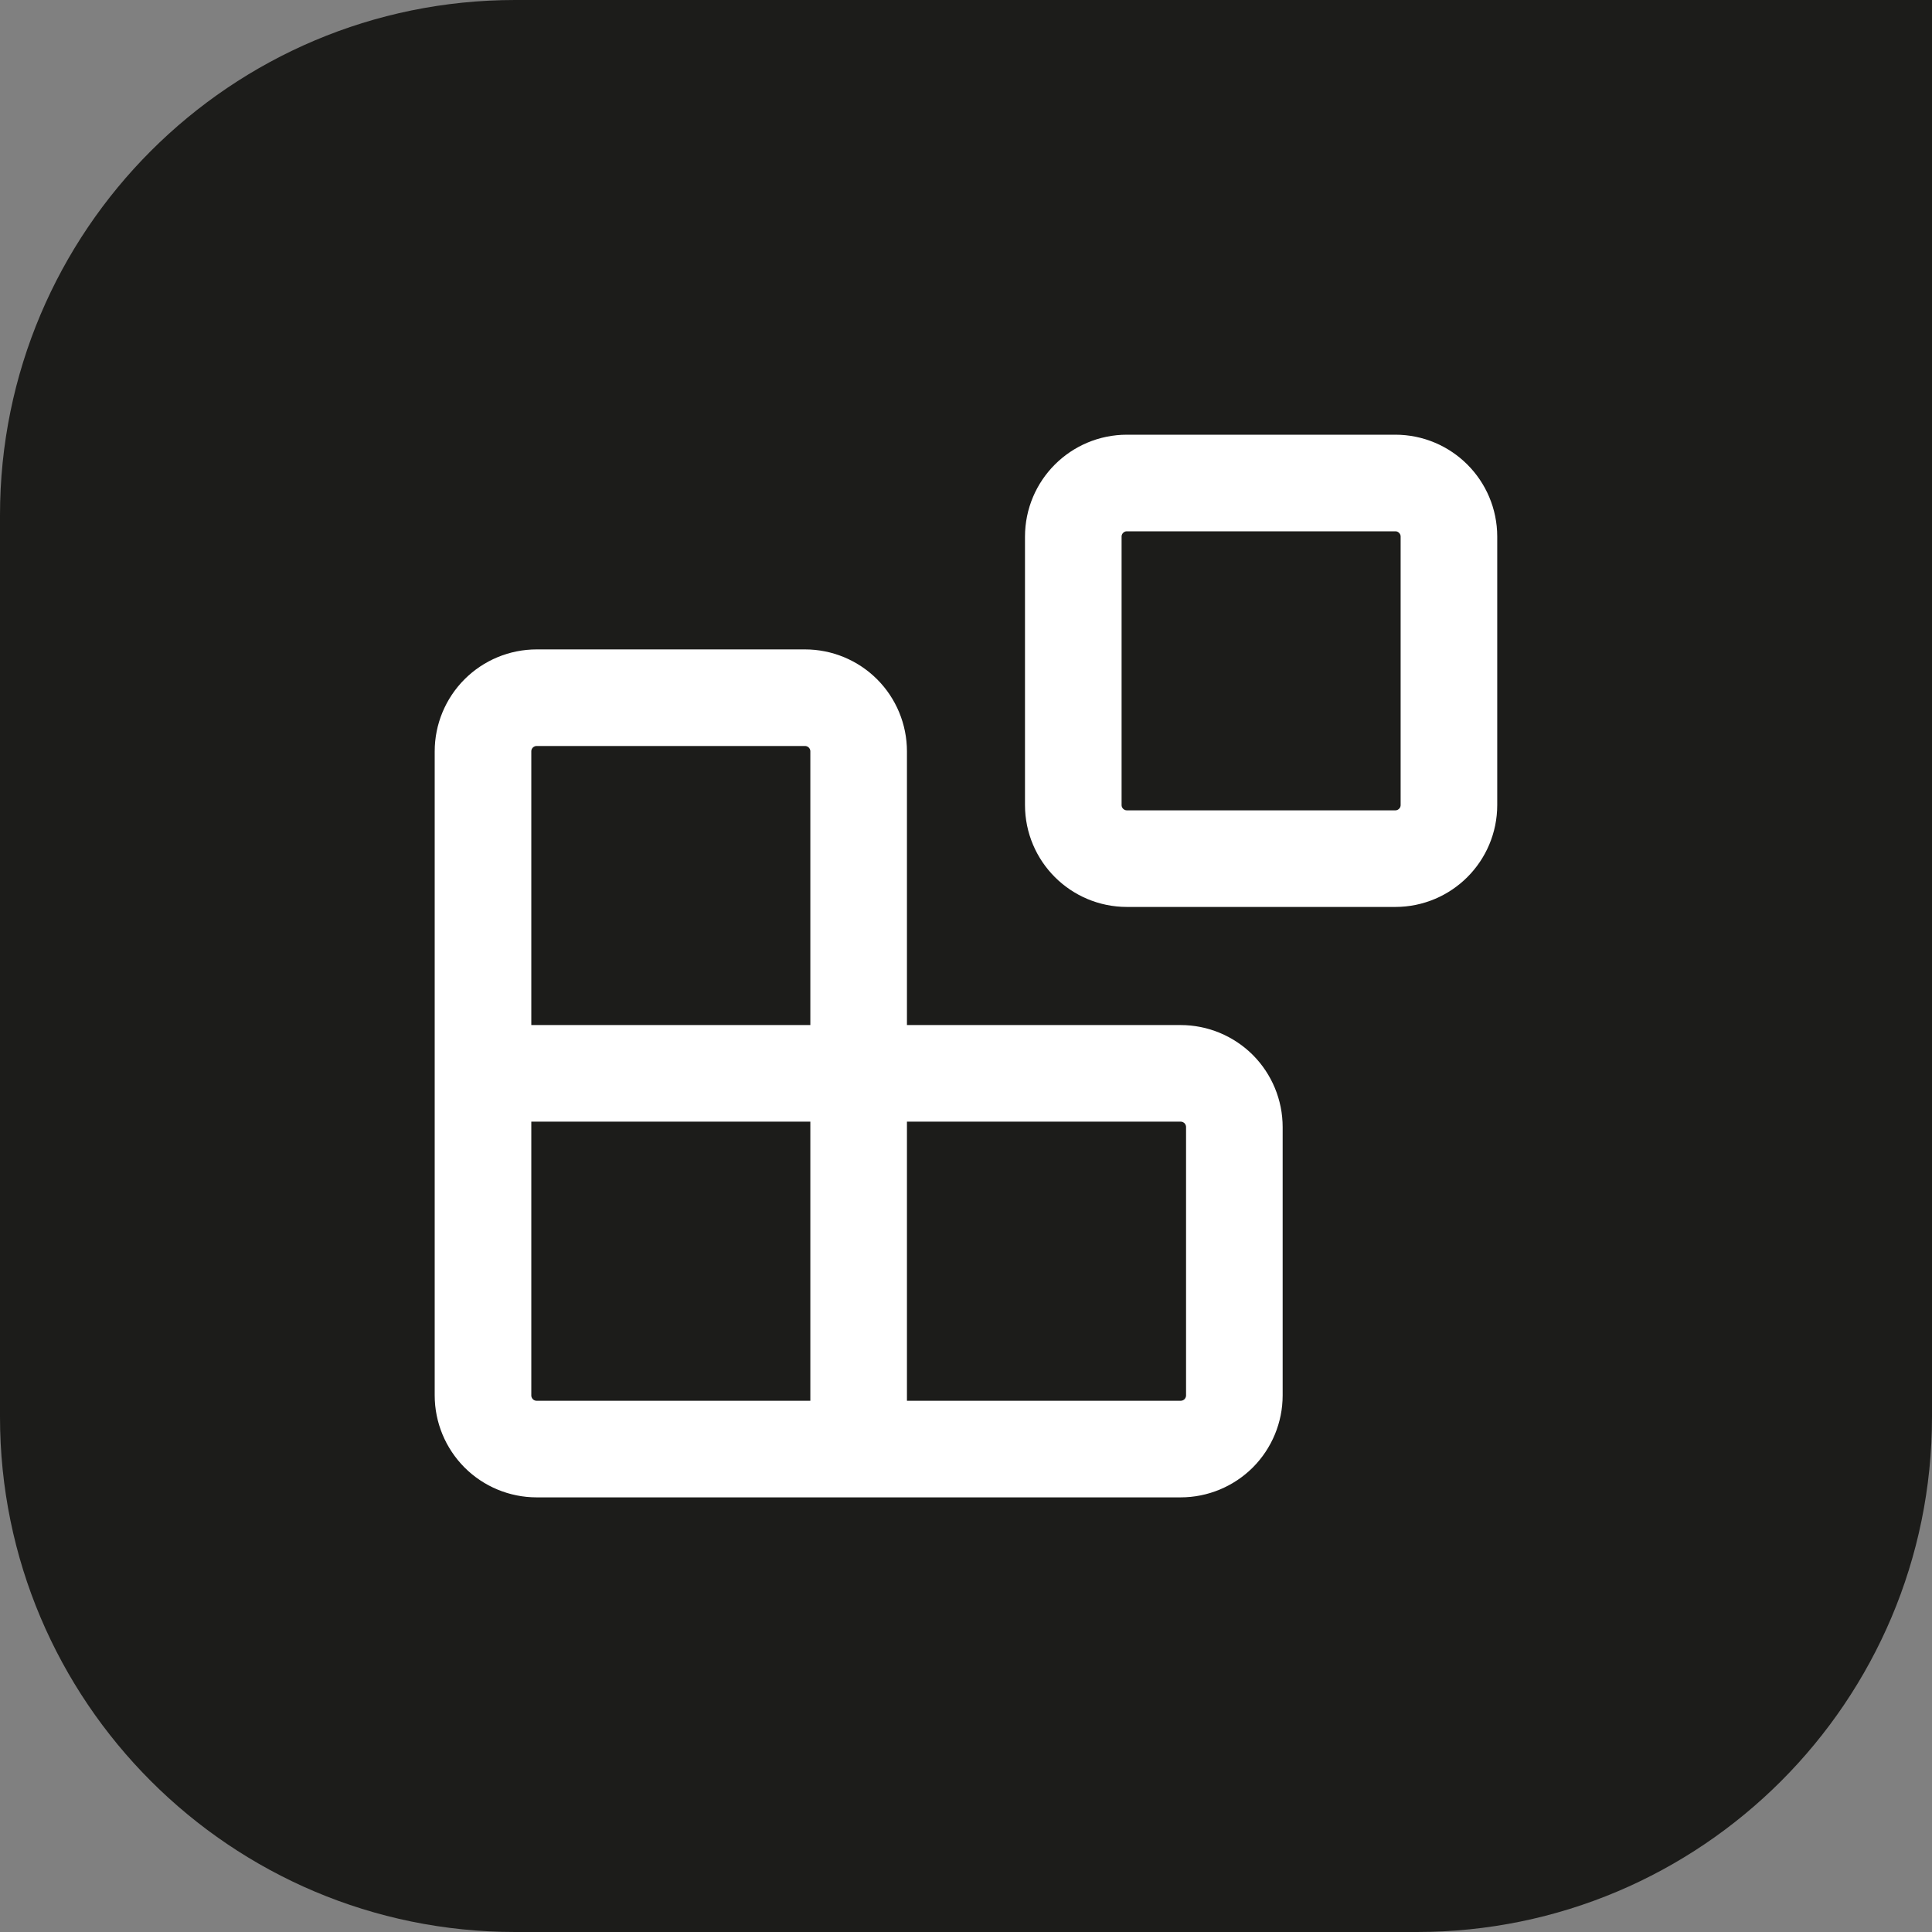
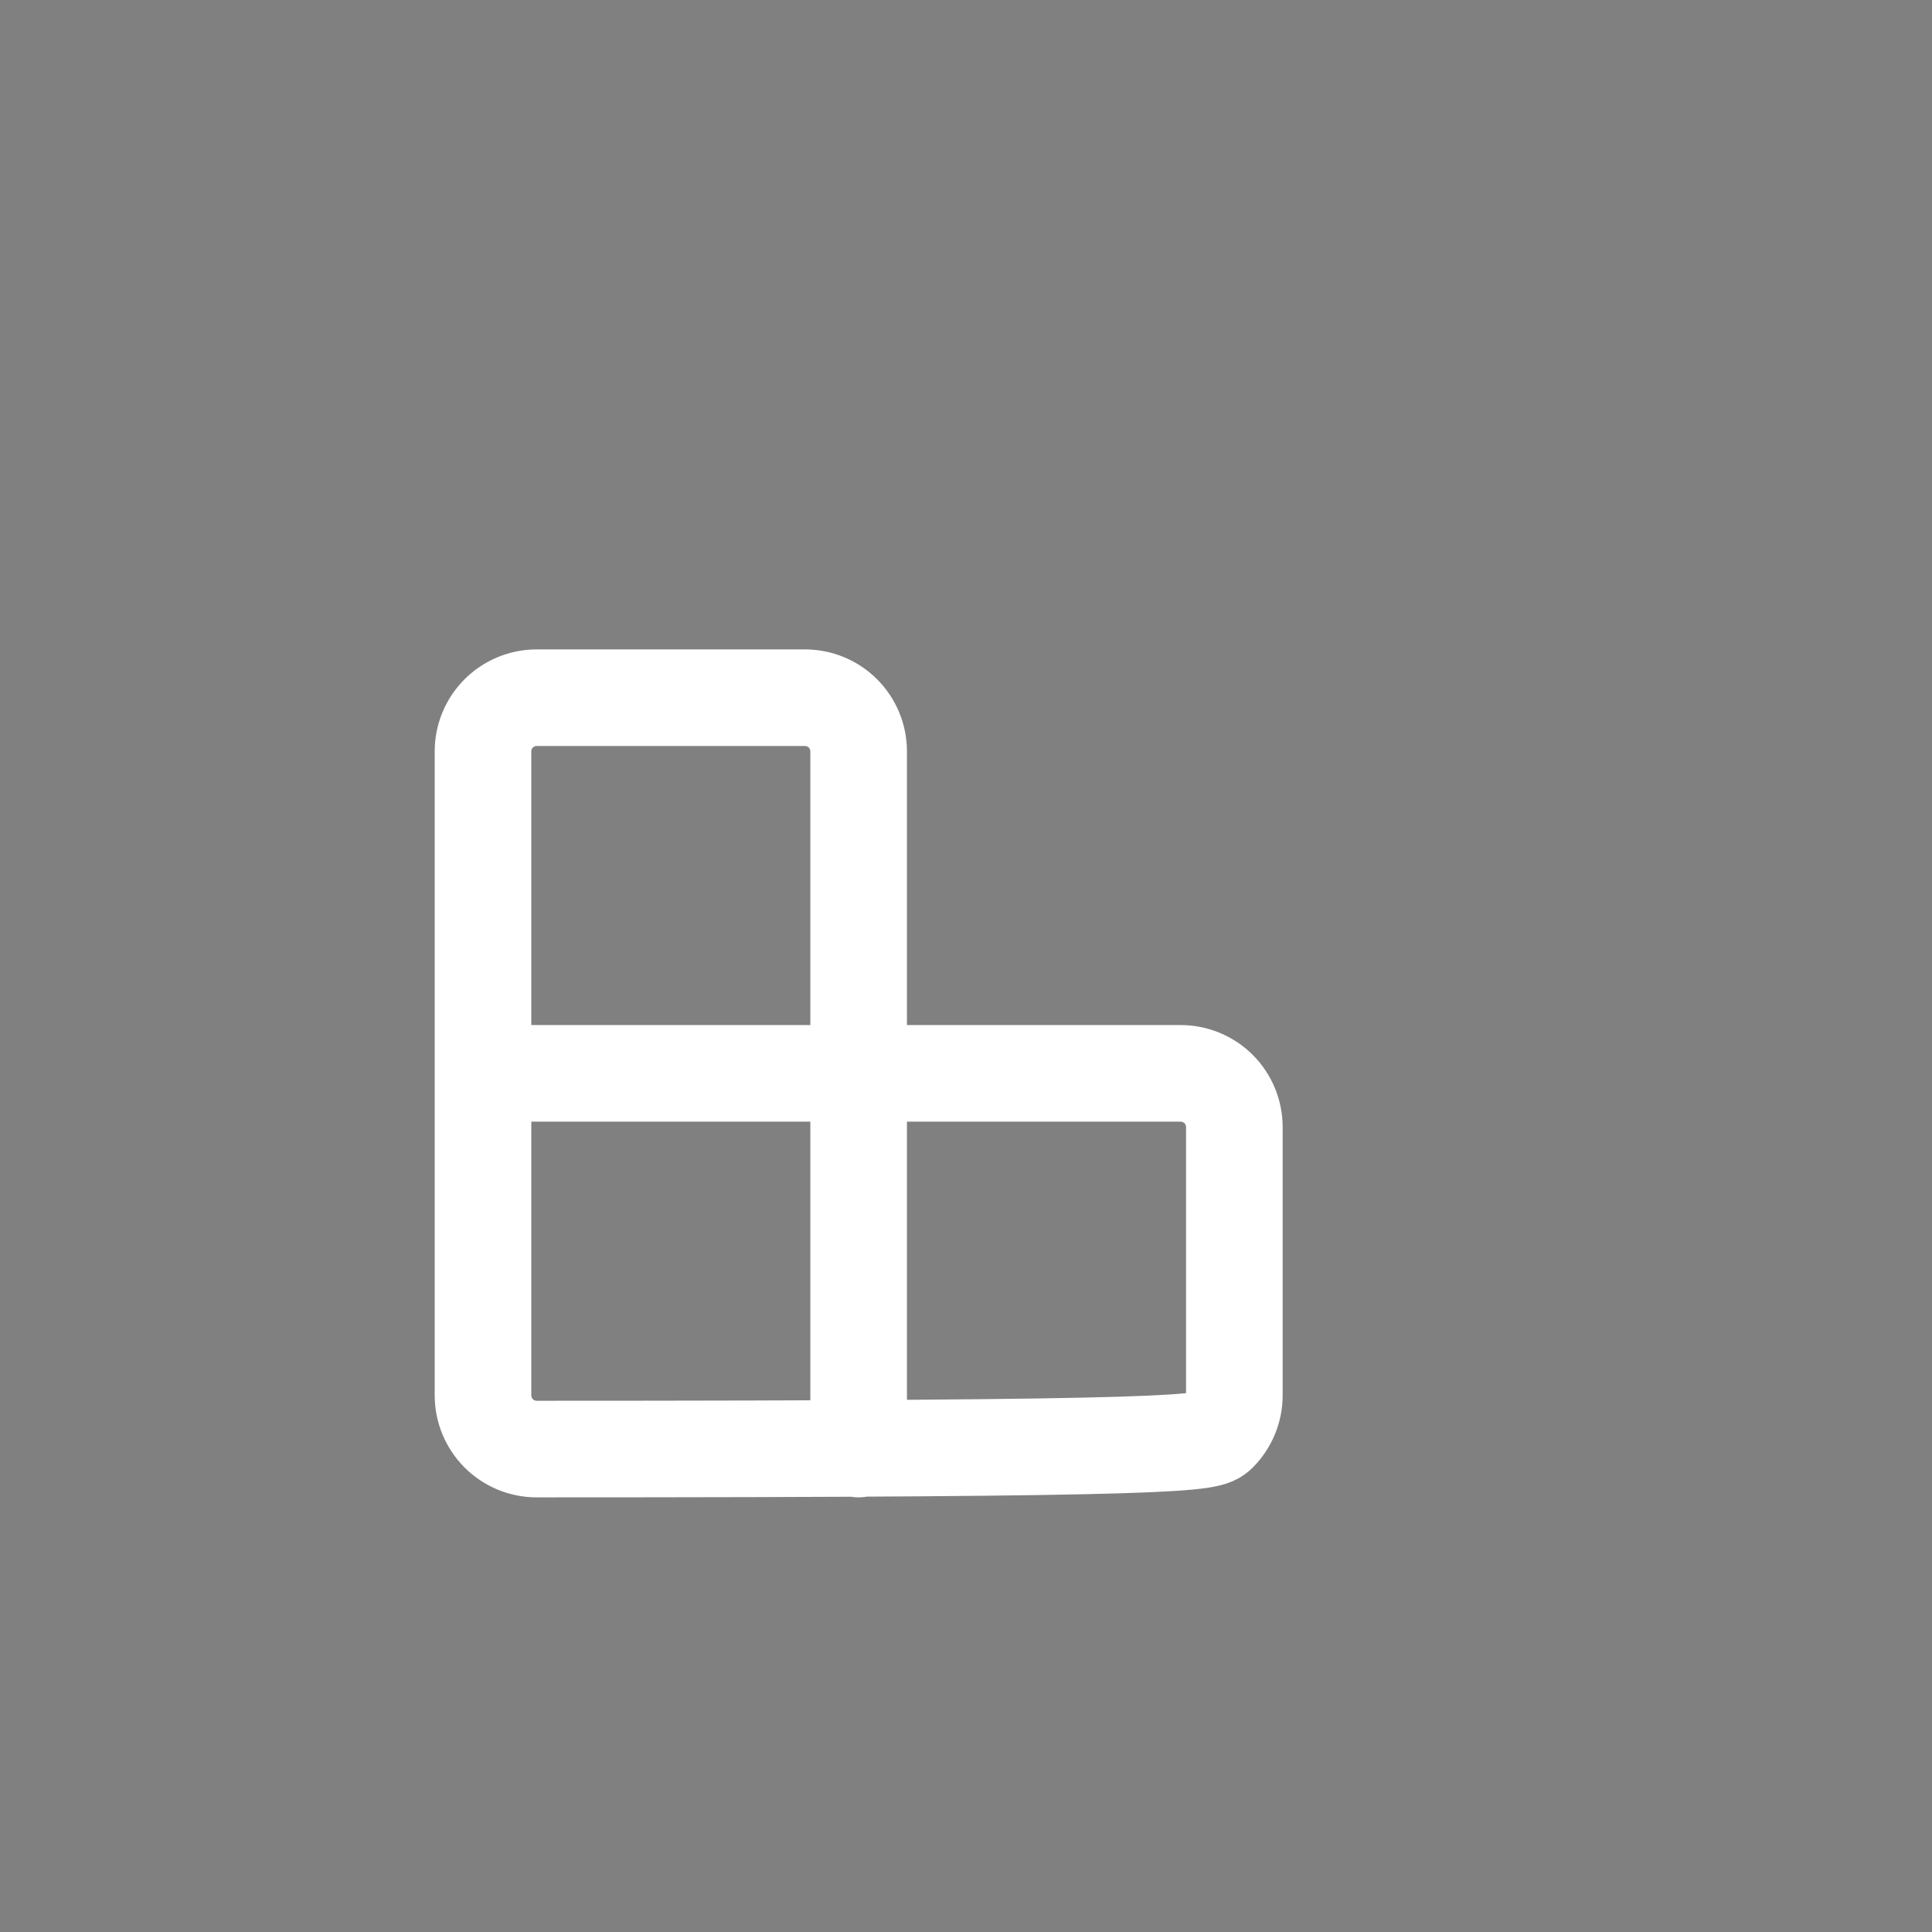
<svg xmlns="http://www.w3.org/2000/svg" width="30" height="30" viewBox="0 0 30 30" fill="none">
  <rect x="0" y="0" width="30" height="30" fill="#808080" stroke="none" />
-   <path d="M0 8C0 3.582 3.582 0 8 0H30V22C30 26.418 26.418 30 22 30H8C3.582 30 0 26.418 0 22V8Z" fill="#1C1C1A" />
-   <path d="M21.666 7.5H17.499C17.039 7.5 16.666 7.873 16.666 8.333V12.5C16.666 12.96 17.039 13.333 17.499 13.333H21.666C22.126 13.333 22.499 12.96 22.499 12.5V8.333C22.499 7.873 22.126 7.5 21.666 7.5Z" stroke="white" stroke-width="1.5" stroke-linecap="round" stroke-linejoin="round" />
-   <path d="M13.333 22.501V11.667C13.333 11.446 13.245 11.234 13.089 11.078C12.933 10.922 12.721 10.834 12.5 10.834H8.333C8.112 10.834 7.9 10.922 7.744 11.078C7.588 11.234 7.5 11.446 7.5 11.667V21.667C7.5 21.888 7.588 22.1 7.744 22.257C7.9 22.413 8.112 22.501 8.333 22.501H18.333C18.554 22.501 18.766 22.413 18.923 22.257C19.079 22.1 19.167 21.888 19.167 21.667V17.501C19.167 17.28 19.079 17.068 18.923 16.911C18.766 16.755 18.554 16.667 18.333 16.667H7.5" stroke="white" stroke-width="1.5" stroke-linecap="round" stroke-linejoin="round" />
+   <path d="M13.333 22.501V11.667C13.333 11.446 13.245 11.234 13.089 11.078C12.933 10.922 12.721 10.834 12.5 10.834H8.333C8.112 10.834 7.9 10.922 7.744 11.078C7.588 11.234 7.5 11.446 7.5 11.667V21.667C7.5 21.888 7.588 22.1 7.744 22.257C7.9 22.413 8.112 22.501 8.333 22.501C18.554 22.501 18.766 22.413 18.923 22.257C19.079 22.1 19.167 21.888 19.167 21.667V17.501C19.167 17.28 19.079 17.068 18.923 16.911C18.766 16.755 18.554 16.667 18.333 16.667H7.5" stroke="white" stroke-width="1.5" stroke-linecap="round" stroke-linejoin="round" />
</svg>